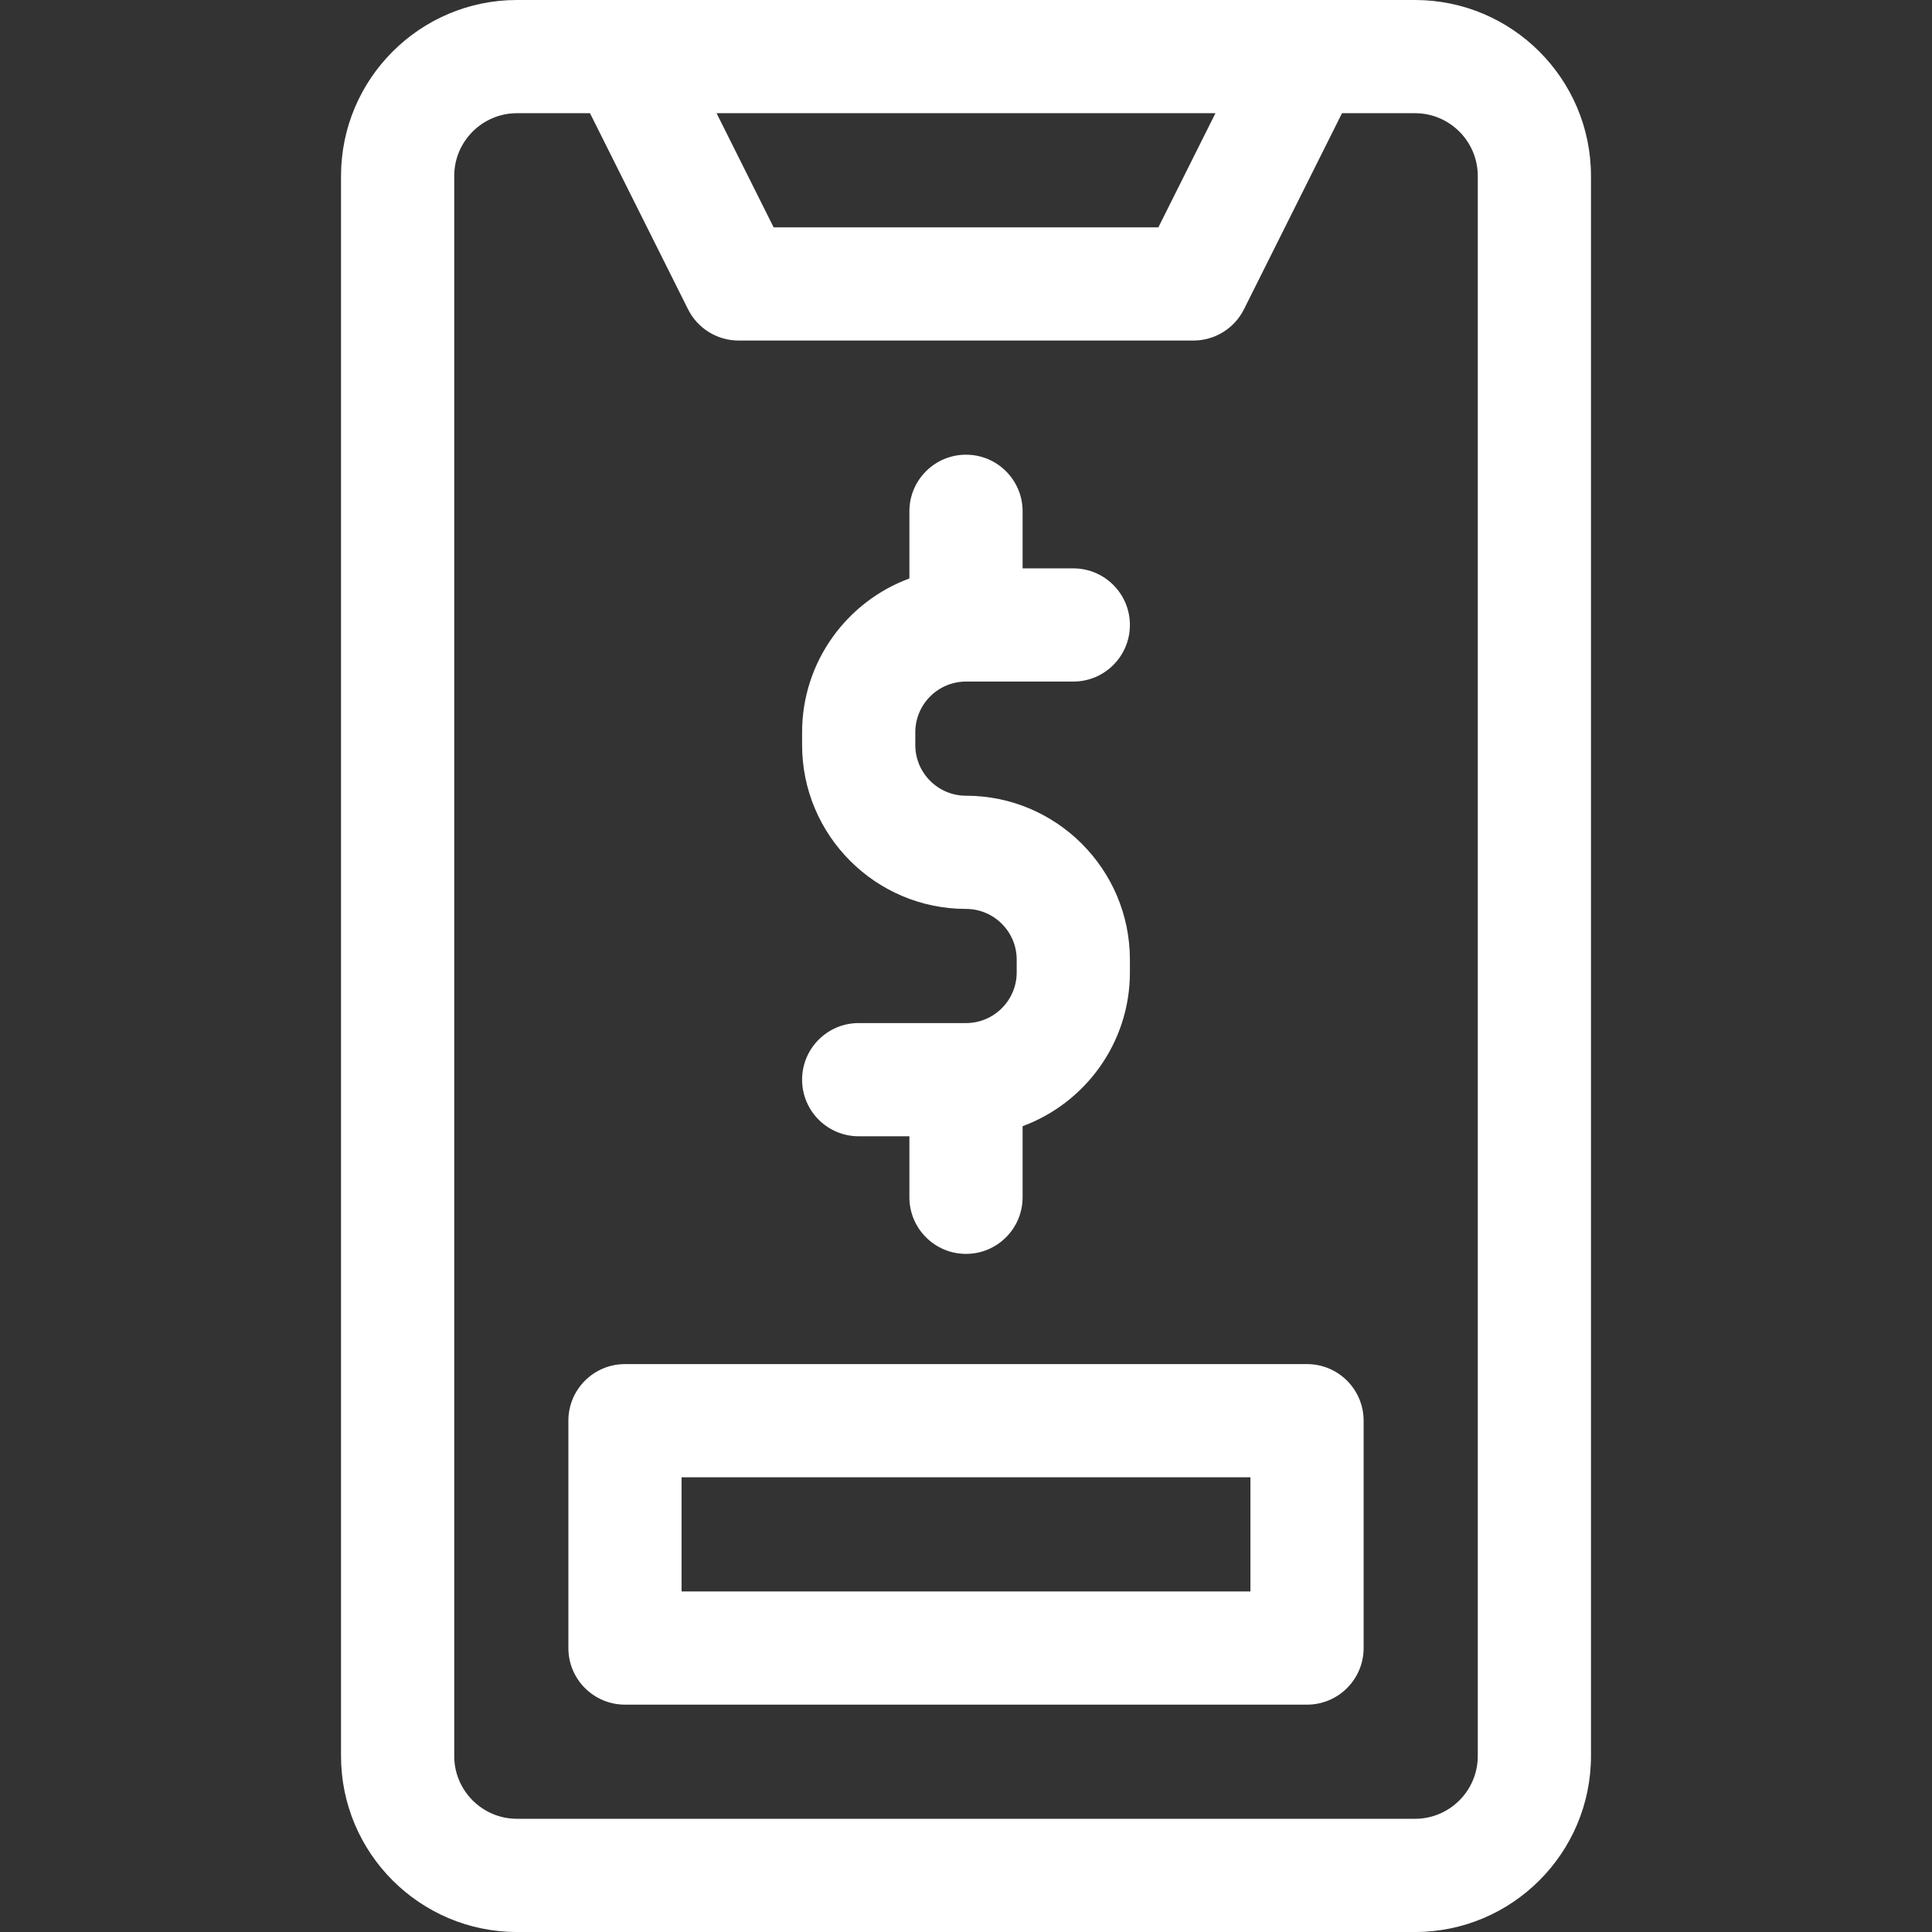
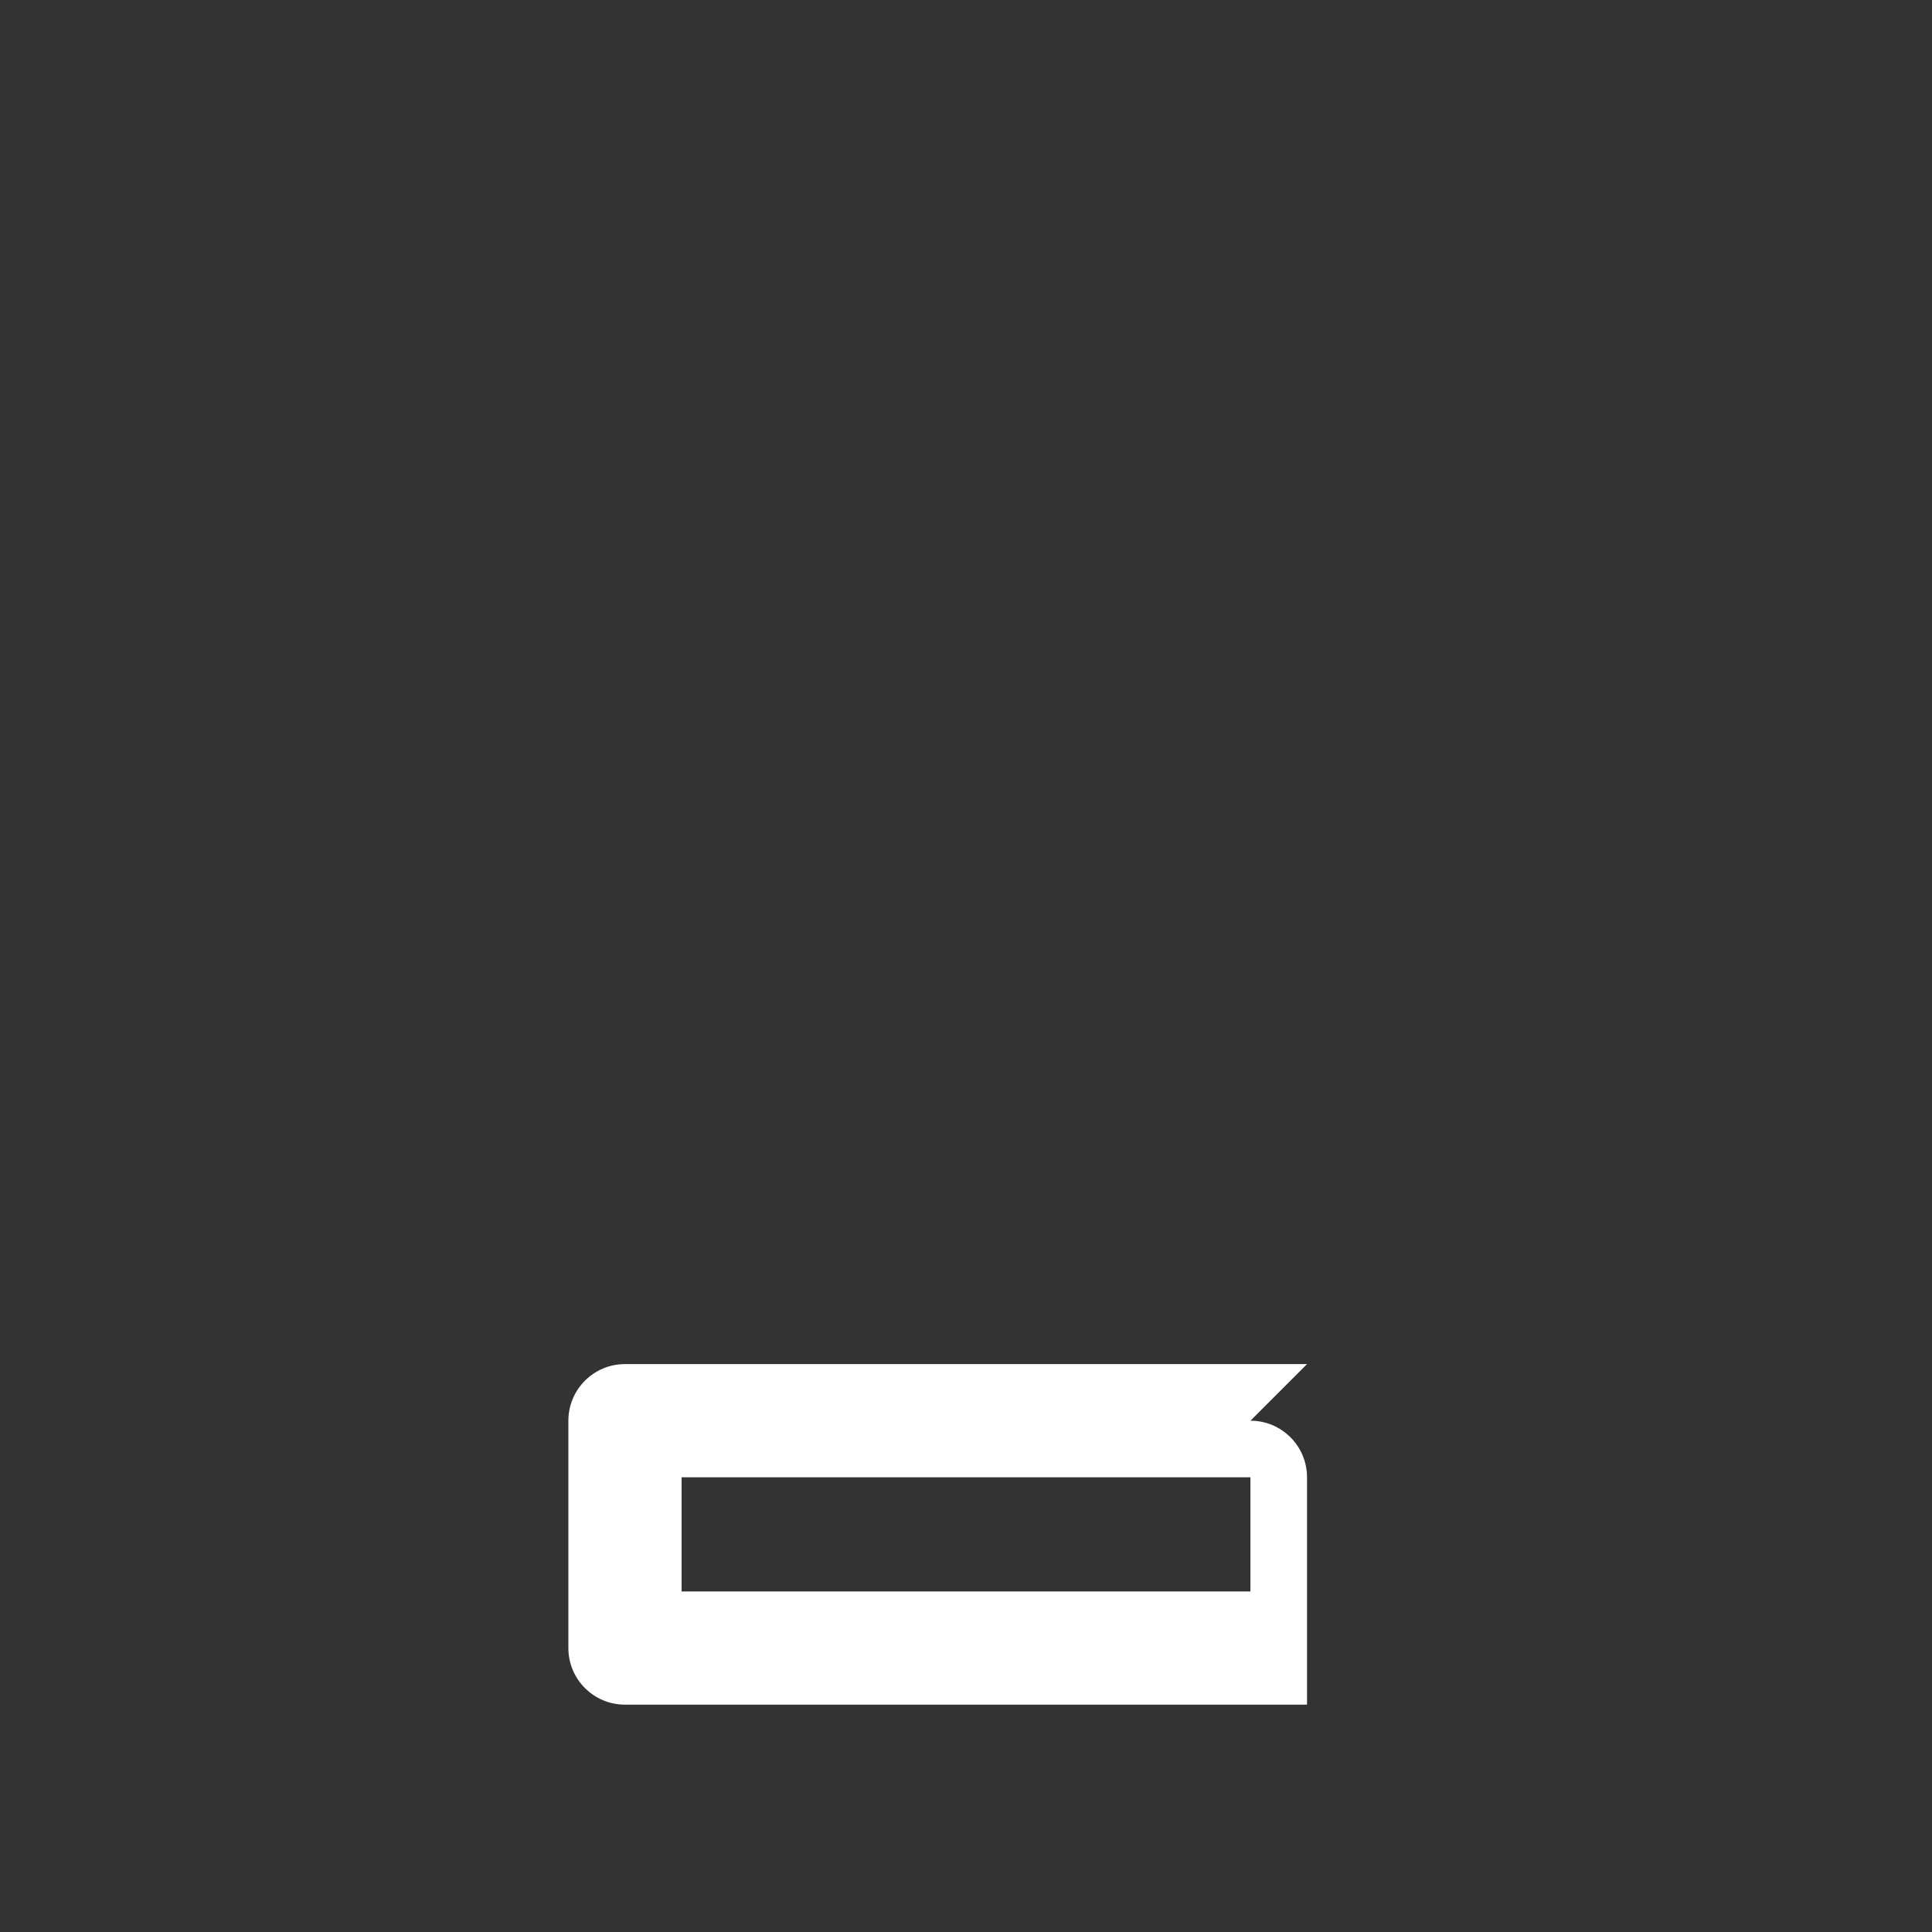
<svg xmlns="http://www.w3.org/2000/svg" version="1.1" width="512" height="512" x="0" y="0" viewBox="0 0 512 512" style="enable-background:new 0 0 512 512" xml:space="preserve" class="">
  <rect x="0" y="0" width="512" height="512" fill="#333333" stroke="none" />
  <g>
    <g>
-       <path d="m374.994 0h-28.619-180.75-28.619c-25.712 0-46.631 20.918-46.631 46.63v418.74c0 25.712 20.919 46.63 46.631 46.63h237.988c25.712 0 46.631-20.918 46.631-46.63v-418.74c0-25.712-20.919-46.63-46.631-46.63zm-52.89 30-15.125 30.25h-101.958l-15.125-30.25zm69.521 435.37c0 9.17-7.461 16.63-16.631 16.63h-237.988c-9.17 0-16.631-7.46-16.631-16.63v-418.74c0-9.17 7.461-16.63 16.631-16.63h19.349l25.979 51.958c2.54 5.082 7.734 8.292 13.416 8.292h120.5c5.682 0 10.876-3.21 13.416-8.292l25.979-51.958h19.349c9.17 0 16.631 7.46 16.631 16.63z" fill="#ffffff" data-original="#000000" class="" />
-       <path d="m256 271.125h-28.436c-8.284 0-15 6.716-15 15s6.716 15 15 15h13.436v16.167c0 8.284 6.716 15 15 15s15-6.716 15-15v-18.839c16.581-6.121 28.436-22.083 28.436-40.763v-3.38c0-23.95-19.485-43.435-43.436-43.435-7.408 0-13.436-6.027-13.436-13.435v-3.38c0-7.408 6.027-13.435 13.436-13.435h28.436c8.284 0 15-6.716 15-15s-6.716-15-15-15h-13.436v-15.125c0-8.284-6.716-15-15-15s-15 6.716-15 15v17.797c-16.581 6.121-28.436 22.083-28.436 40.763v3.38c0 23.95 19.485 43.435 43.436 43.435 7.408 0 13.436 6.027 13.436 13.435v3.38c0 7.408-6.028 13.435-13.436 13.435z" fill="#ffffff" data-original="#000000" class="" />
-       <path d="m346.375 361.5h-180.75c-8.284 0-15 6.716-15 15v60.25c0 8.284 6.716 15 15 15h180.75c8.284 0 15-6.716 15-15v-60.25c0-8.284-6.716-15-15-15zm-15 60.25h-150.75v-30.25h150.75z" fill="#ffffff" data-original="#000000" class="" />
+       <path d="m346.375 361.5h-180.75c-8.284 0-15 6.716-15 15v60.25c0 8.284 6.716 15 15 15h180.75v-60.25c0-8.284-6.716-15-15-15zm-15 60.25h-150.75v-30.25h150.75z" fill="#ffffff" data-original="#000000" class="" />
    </g>
  </g>
</svg>